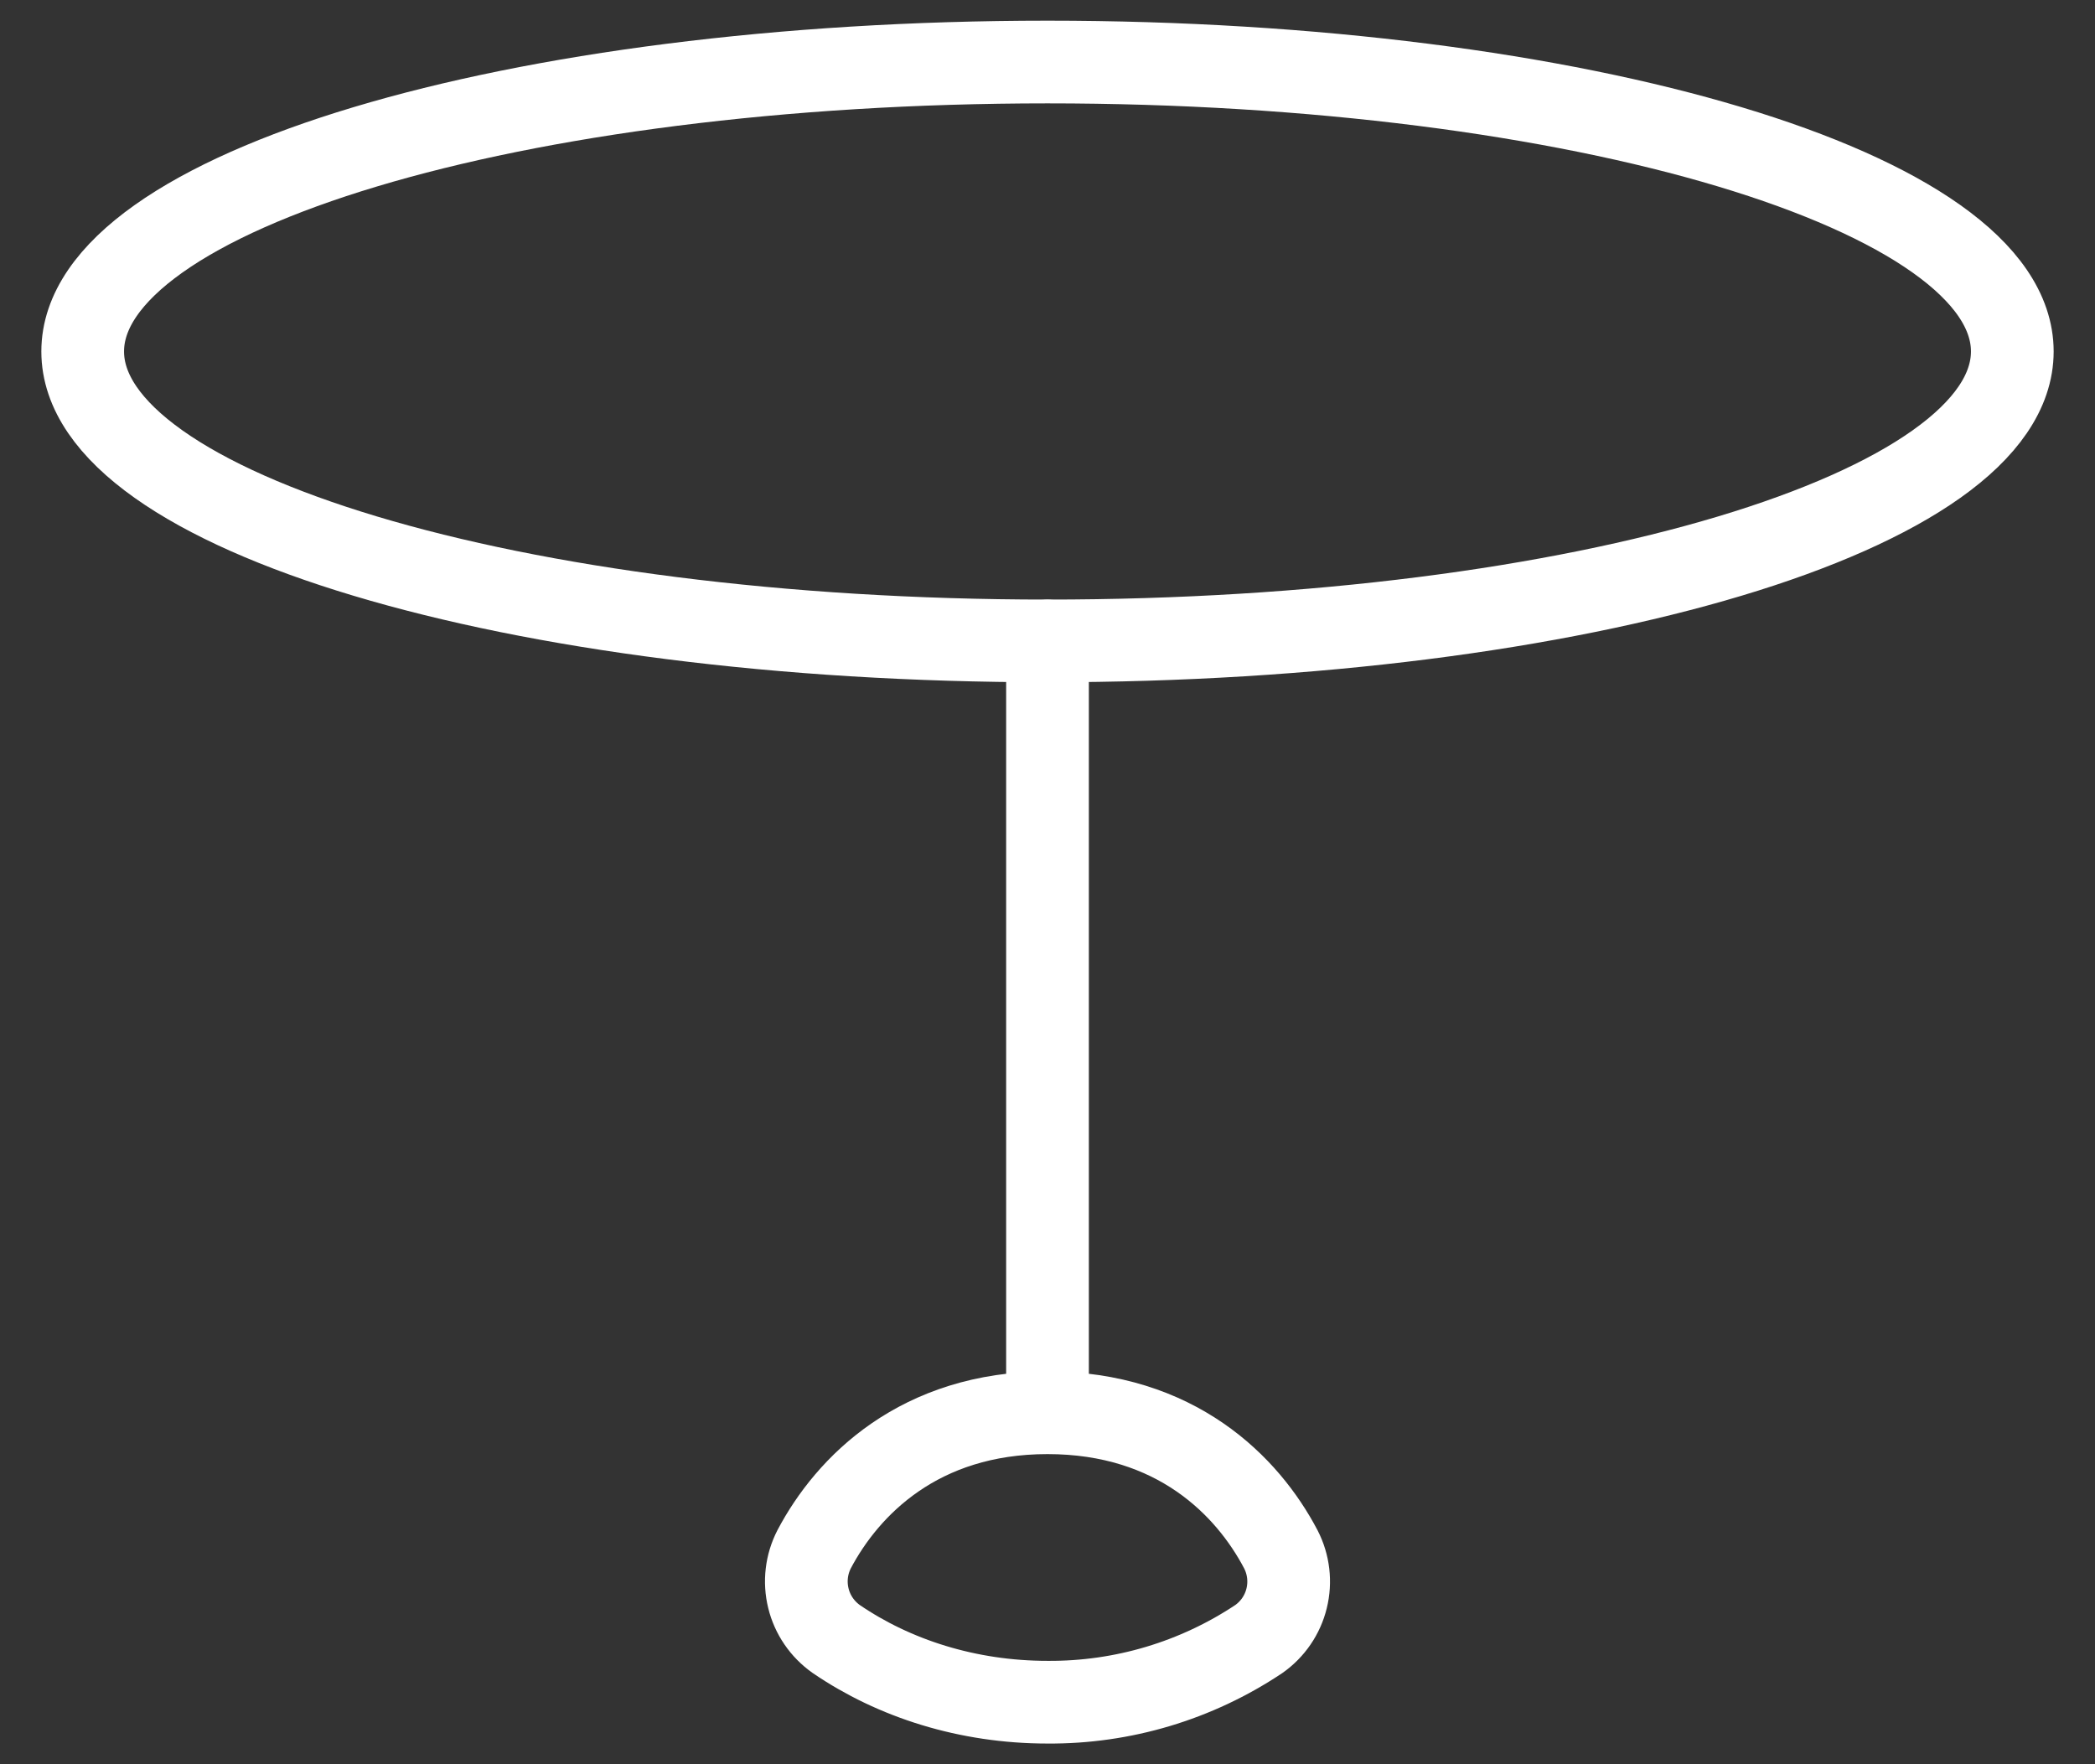
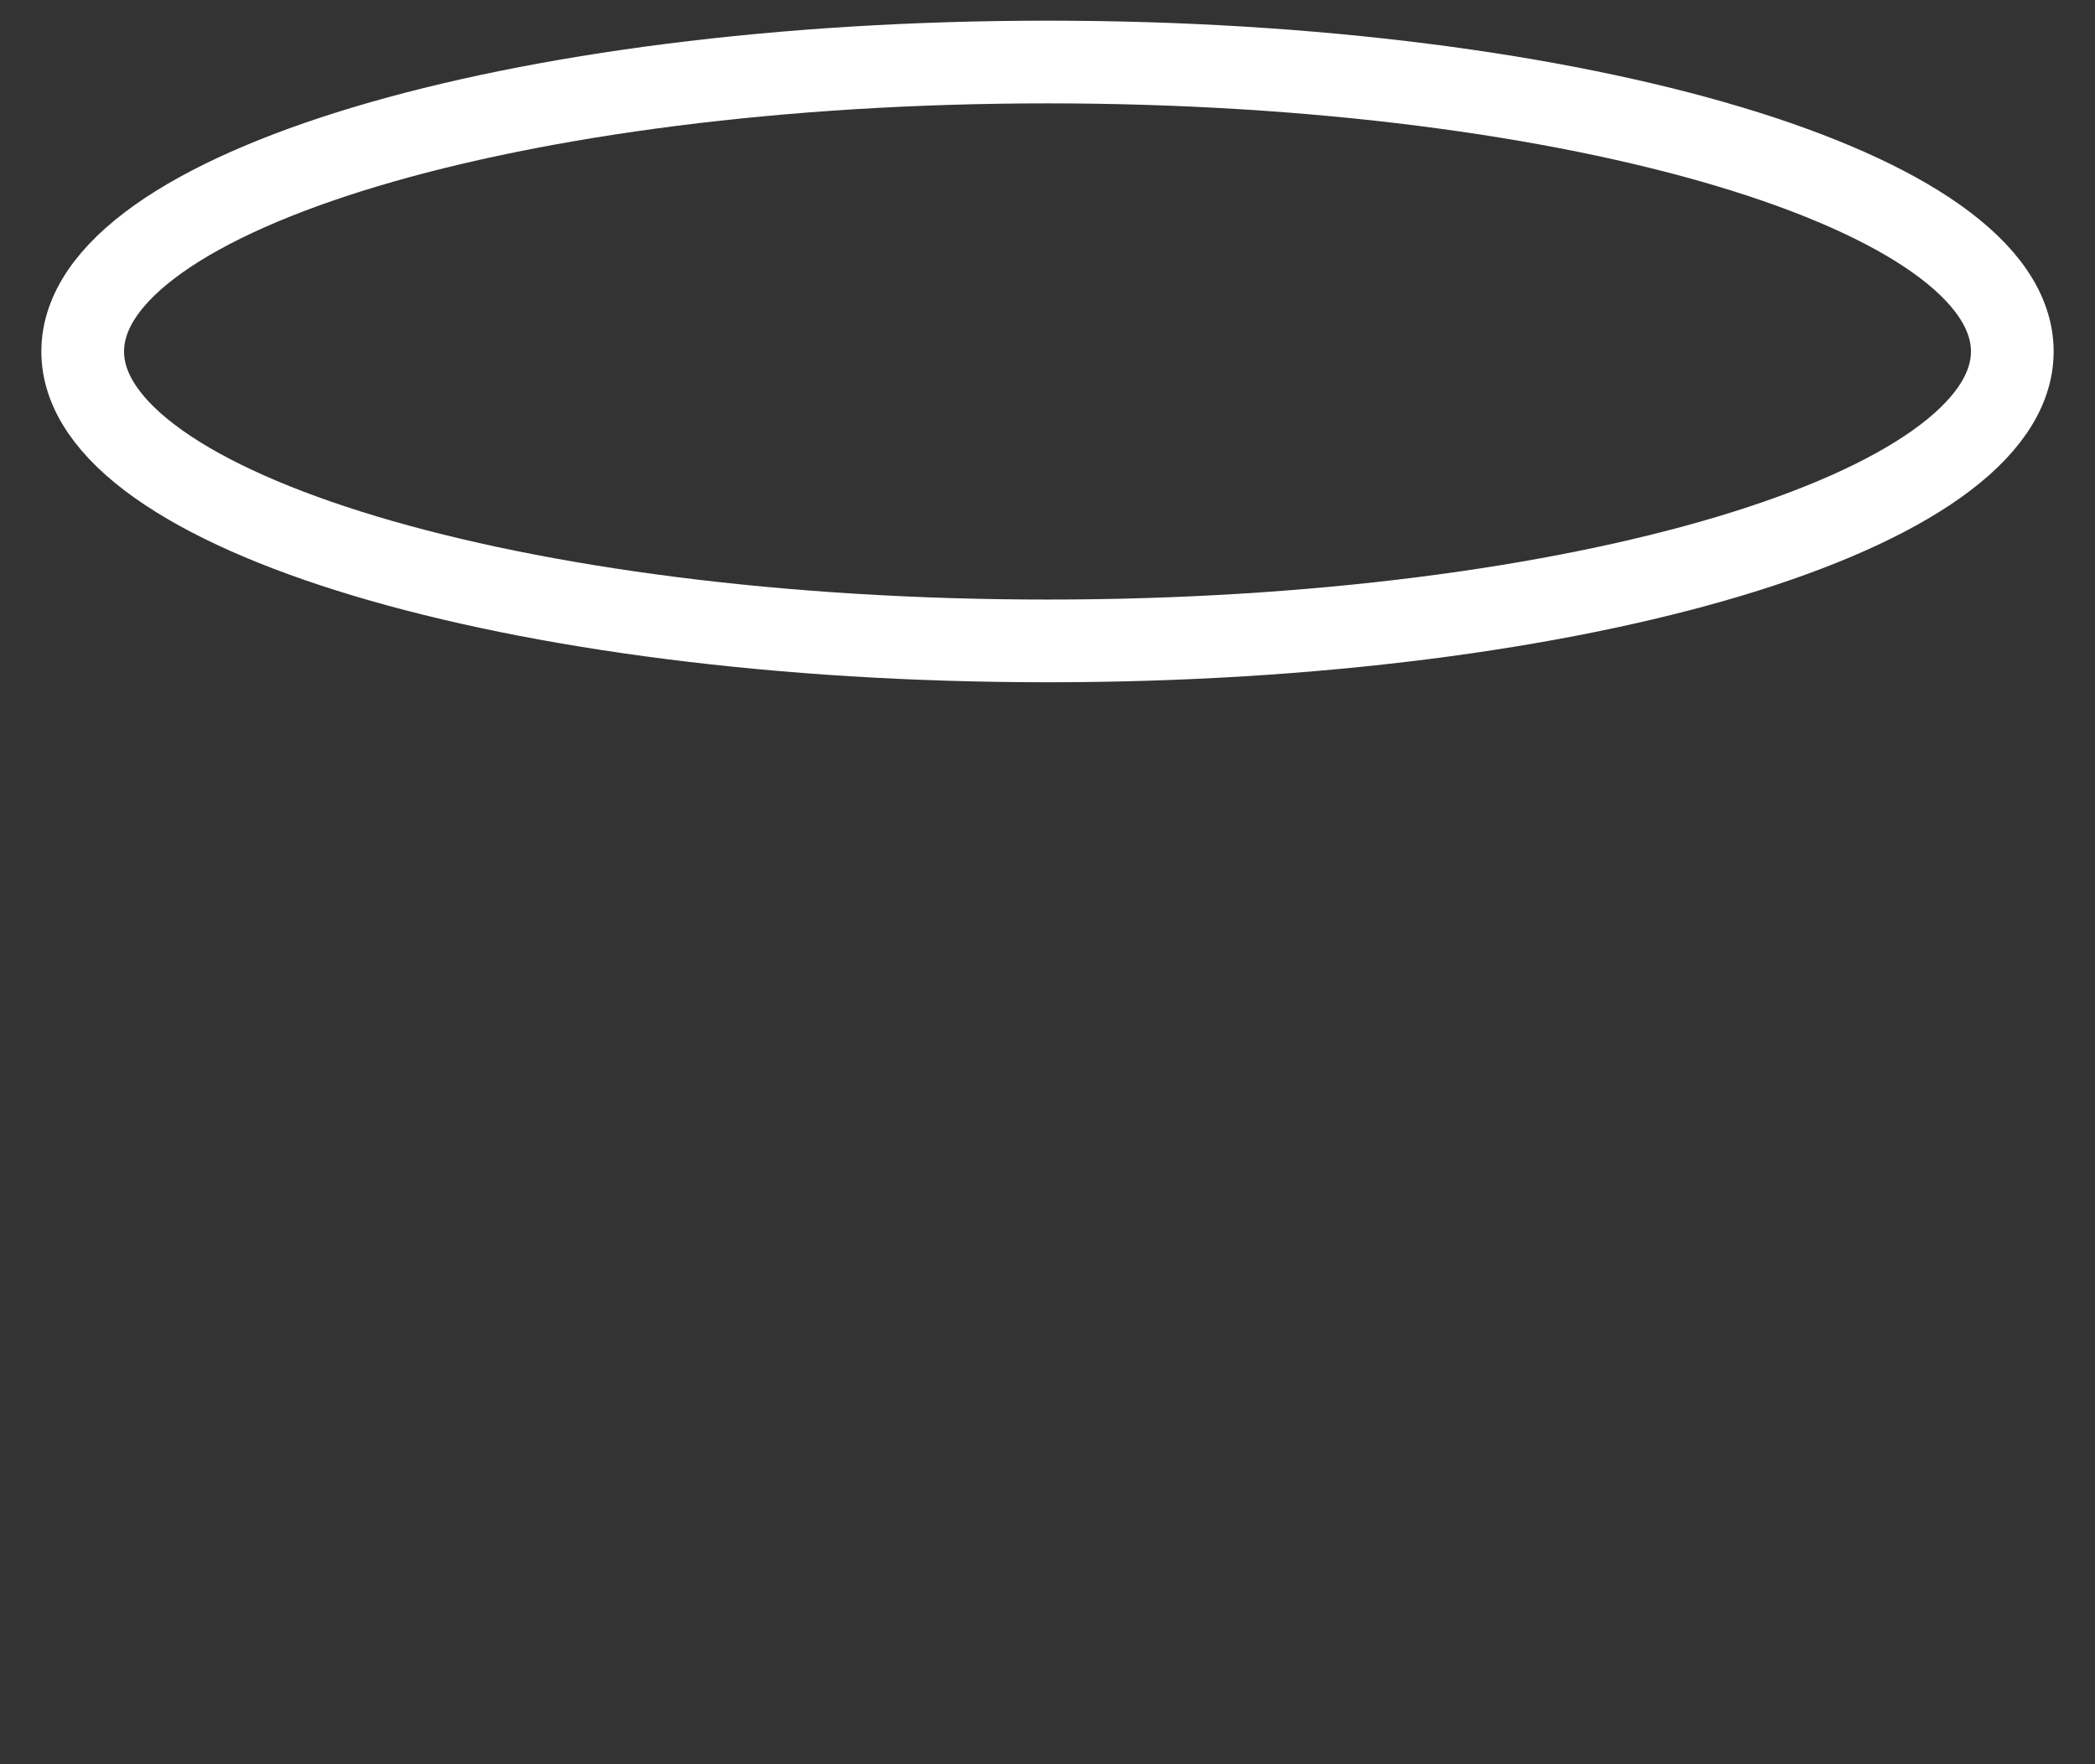
<svg xmlns="http://www.w3.org/2000/svg" width="38" height="32" viewBox="0 0 38 32" fill="none">
  <rect x="0" y="0" width="38" height="32" fill="#333333" stroke="none" />
  <path d="M19 11.625C28.665 11.625 36.5 9.274 36.5 6.375C36.5 3.476 28.665 1.125 19 1.125C9.335 1.125 1.5 3.476 1.5 6.375C1.5 9.274 9.335 11.625 19 11.625Z" stroke="white" stroke-width="1.5" stroke-linecap="round" stroke-linejoin="round" />
-   <path d="M19 25.625C21.328 25.625 22.628 26.951 23.233 28.103C23.374 28.377 23.411 28.693 23.337 28.992C23.264 29.291 23.084 29.553 22.832 29.73C21.698 30.486 20.363 30.885 19 30.875C17.551 30.875 16.218 30.446 15.168 29.729C14.916 29.551 14.736 29.289 14.663 28.99C14.589 28.691 14.626 28.375 14.767 28.101C15.372 26.955 16.672 25.625 19 25.625ZM19 25.625V11.625" stroke="white" stroke-width="1.5" stroke-linecap="round" stroke-linejoin="round" />
</svg>